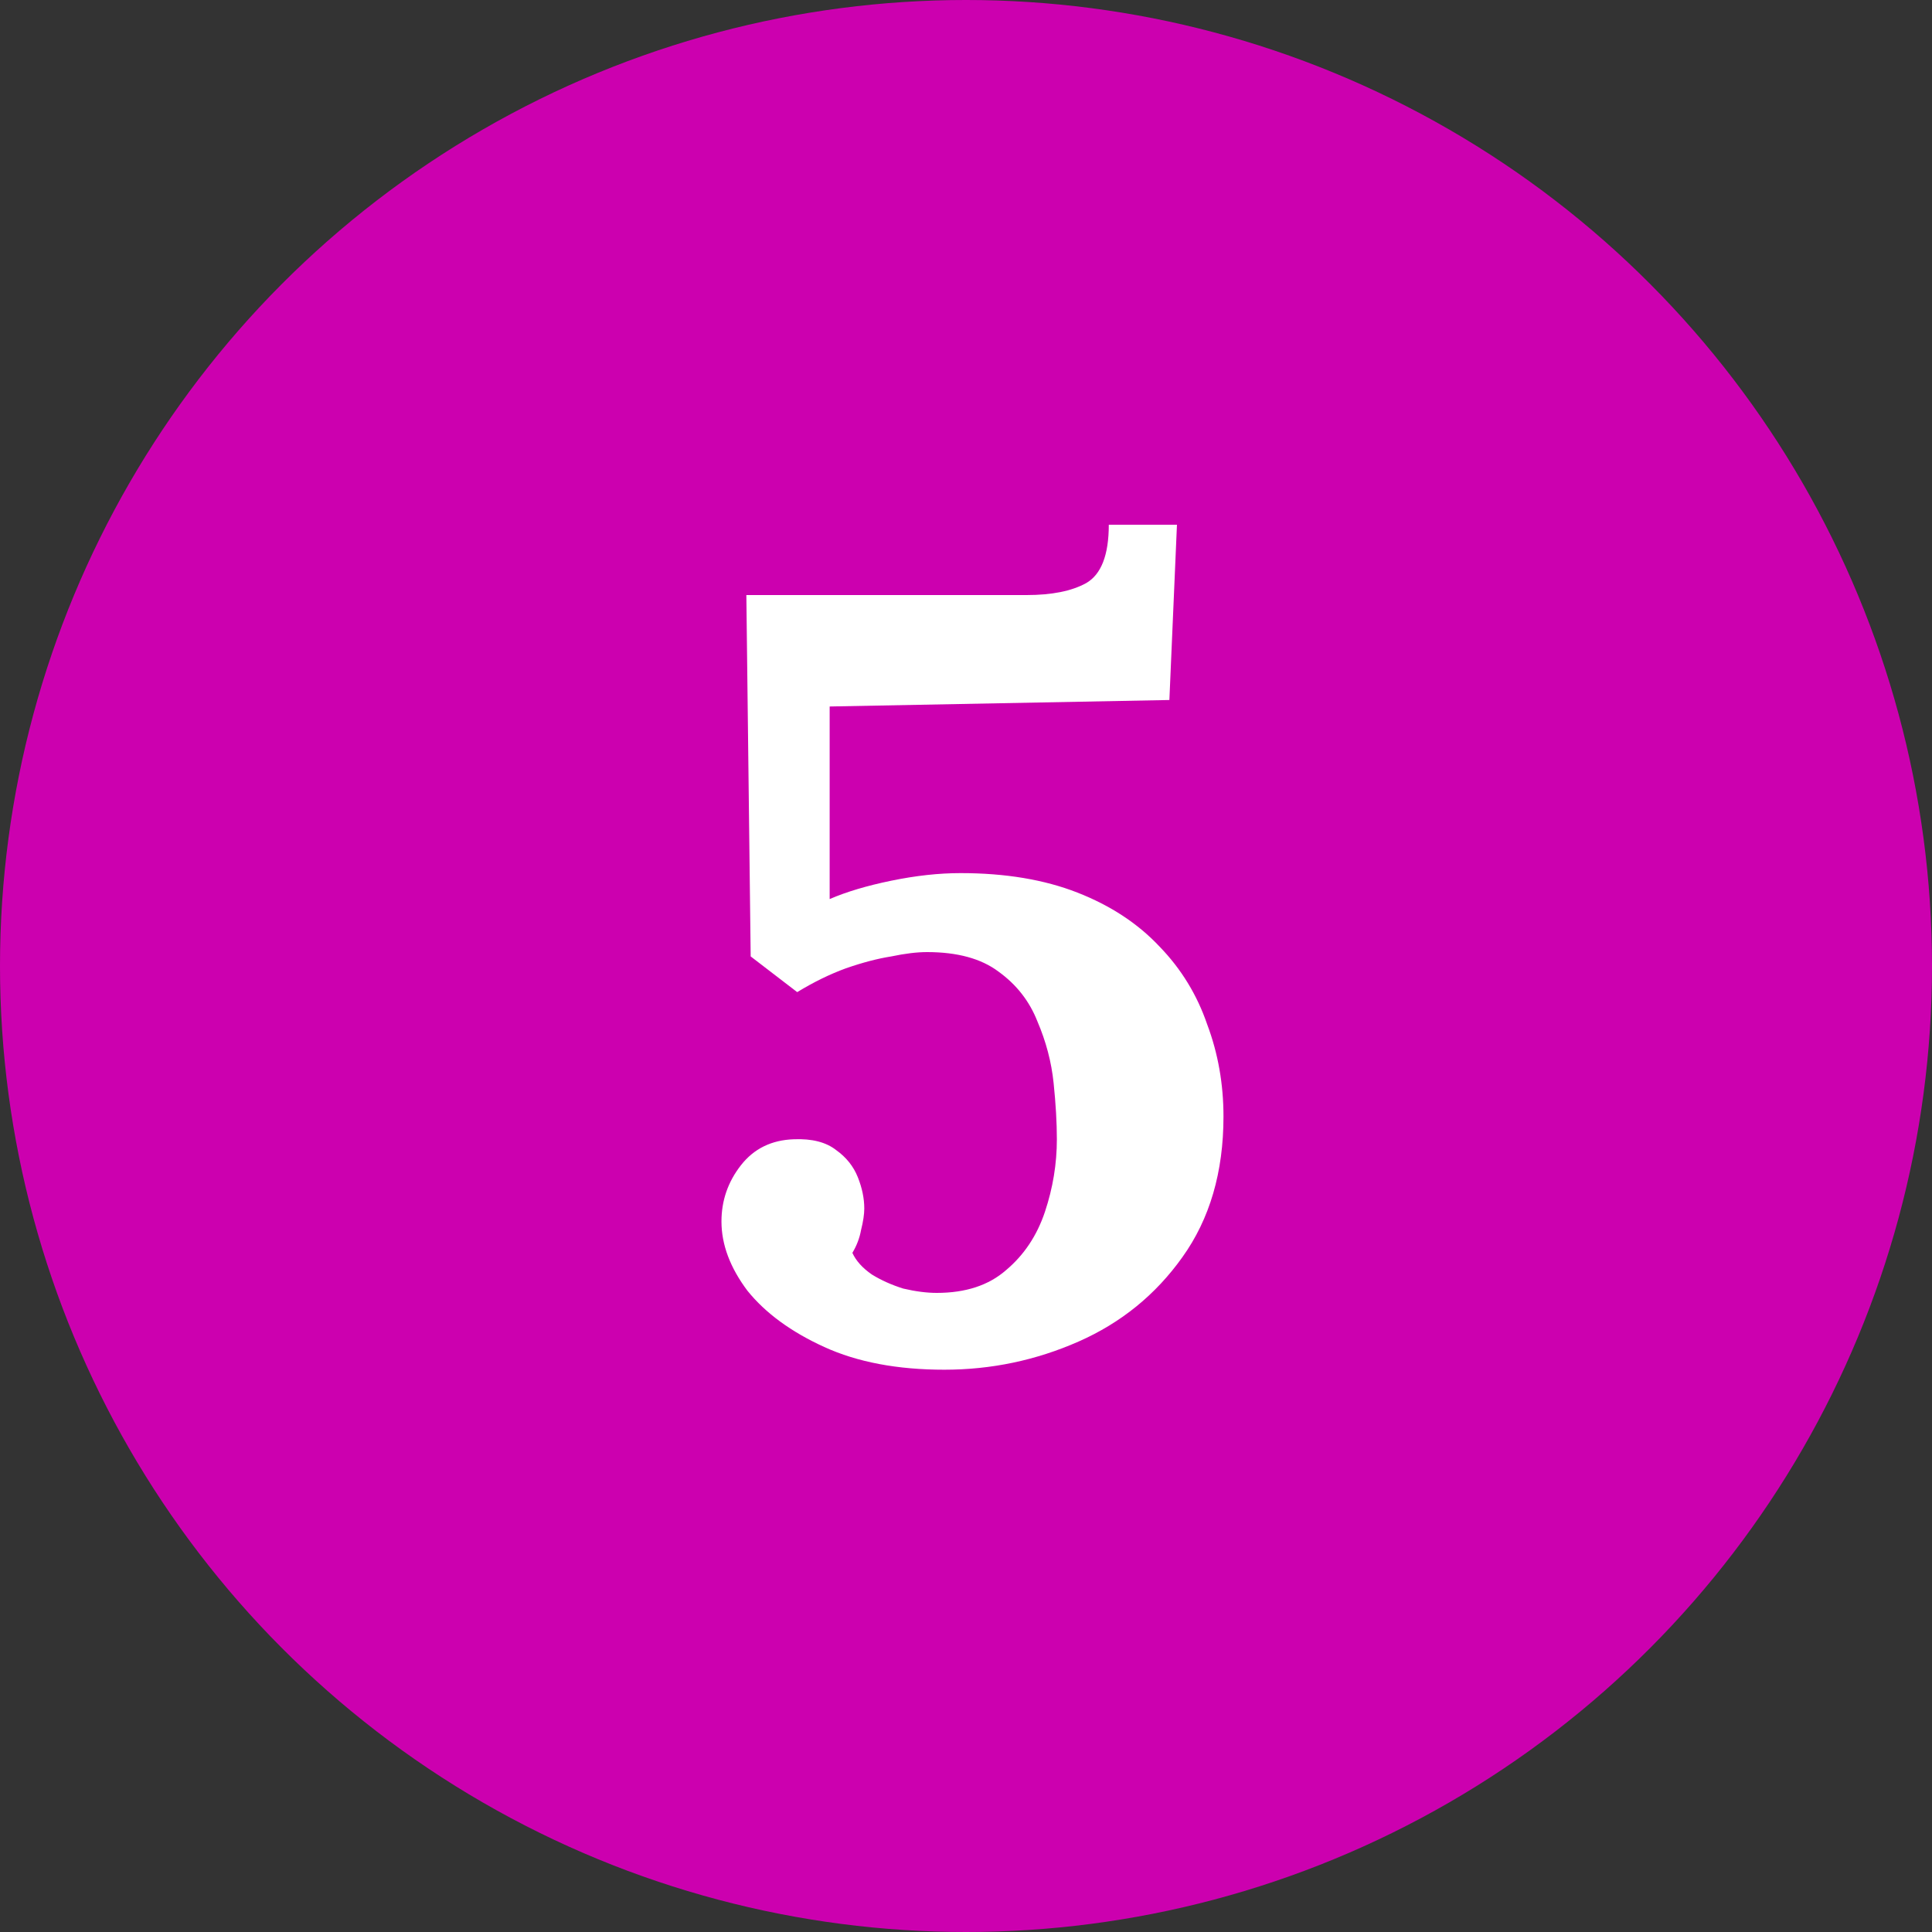
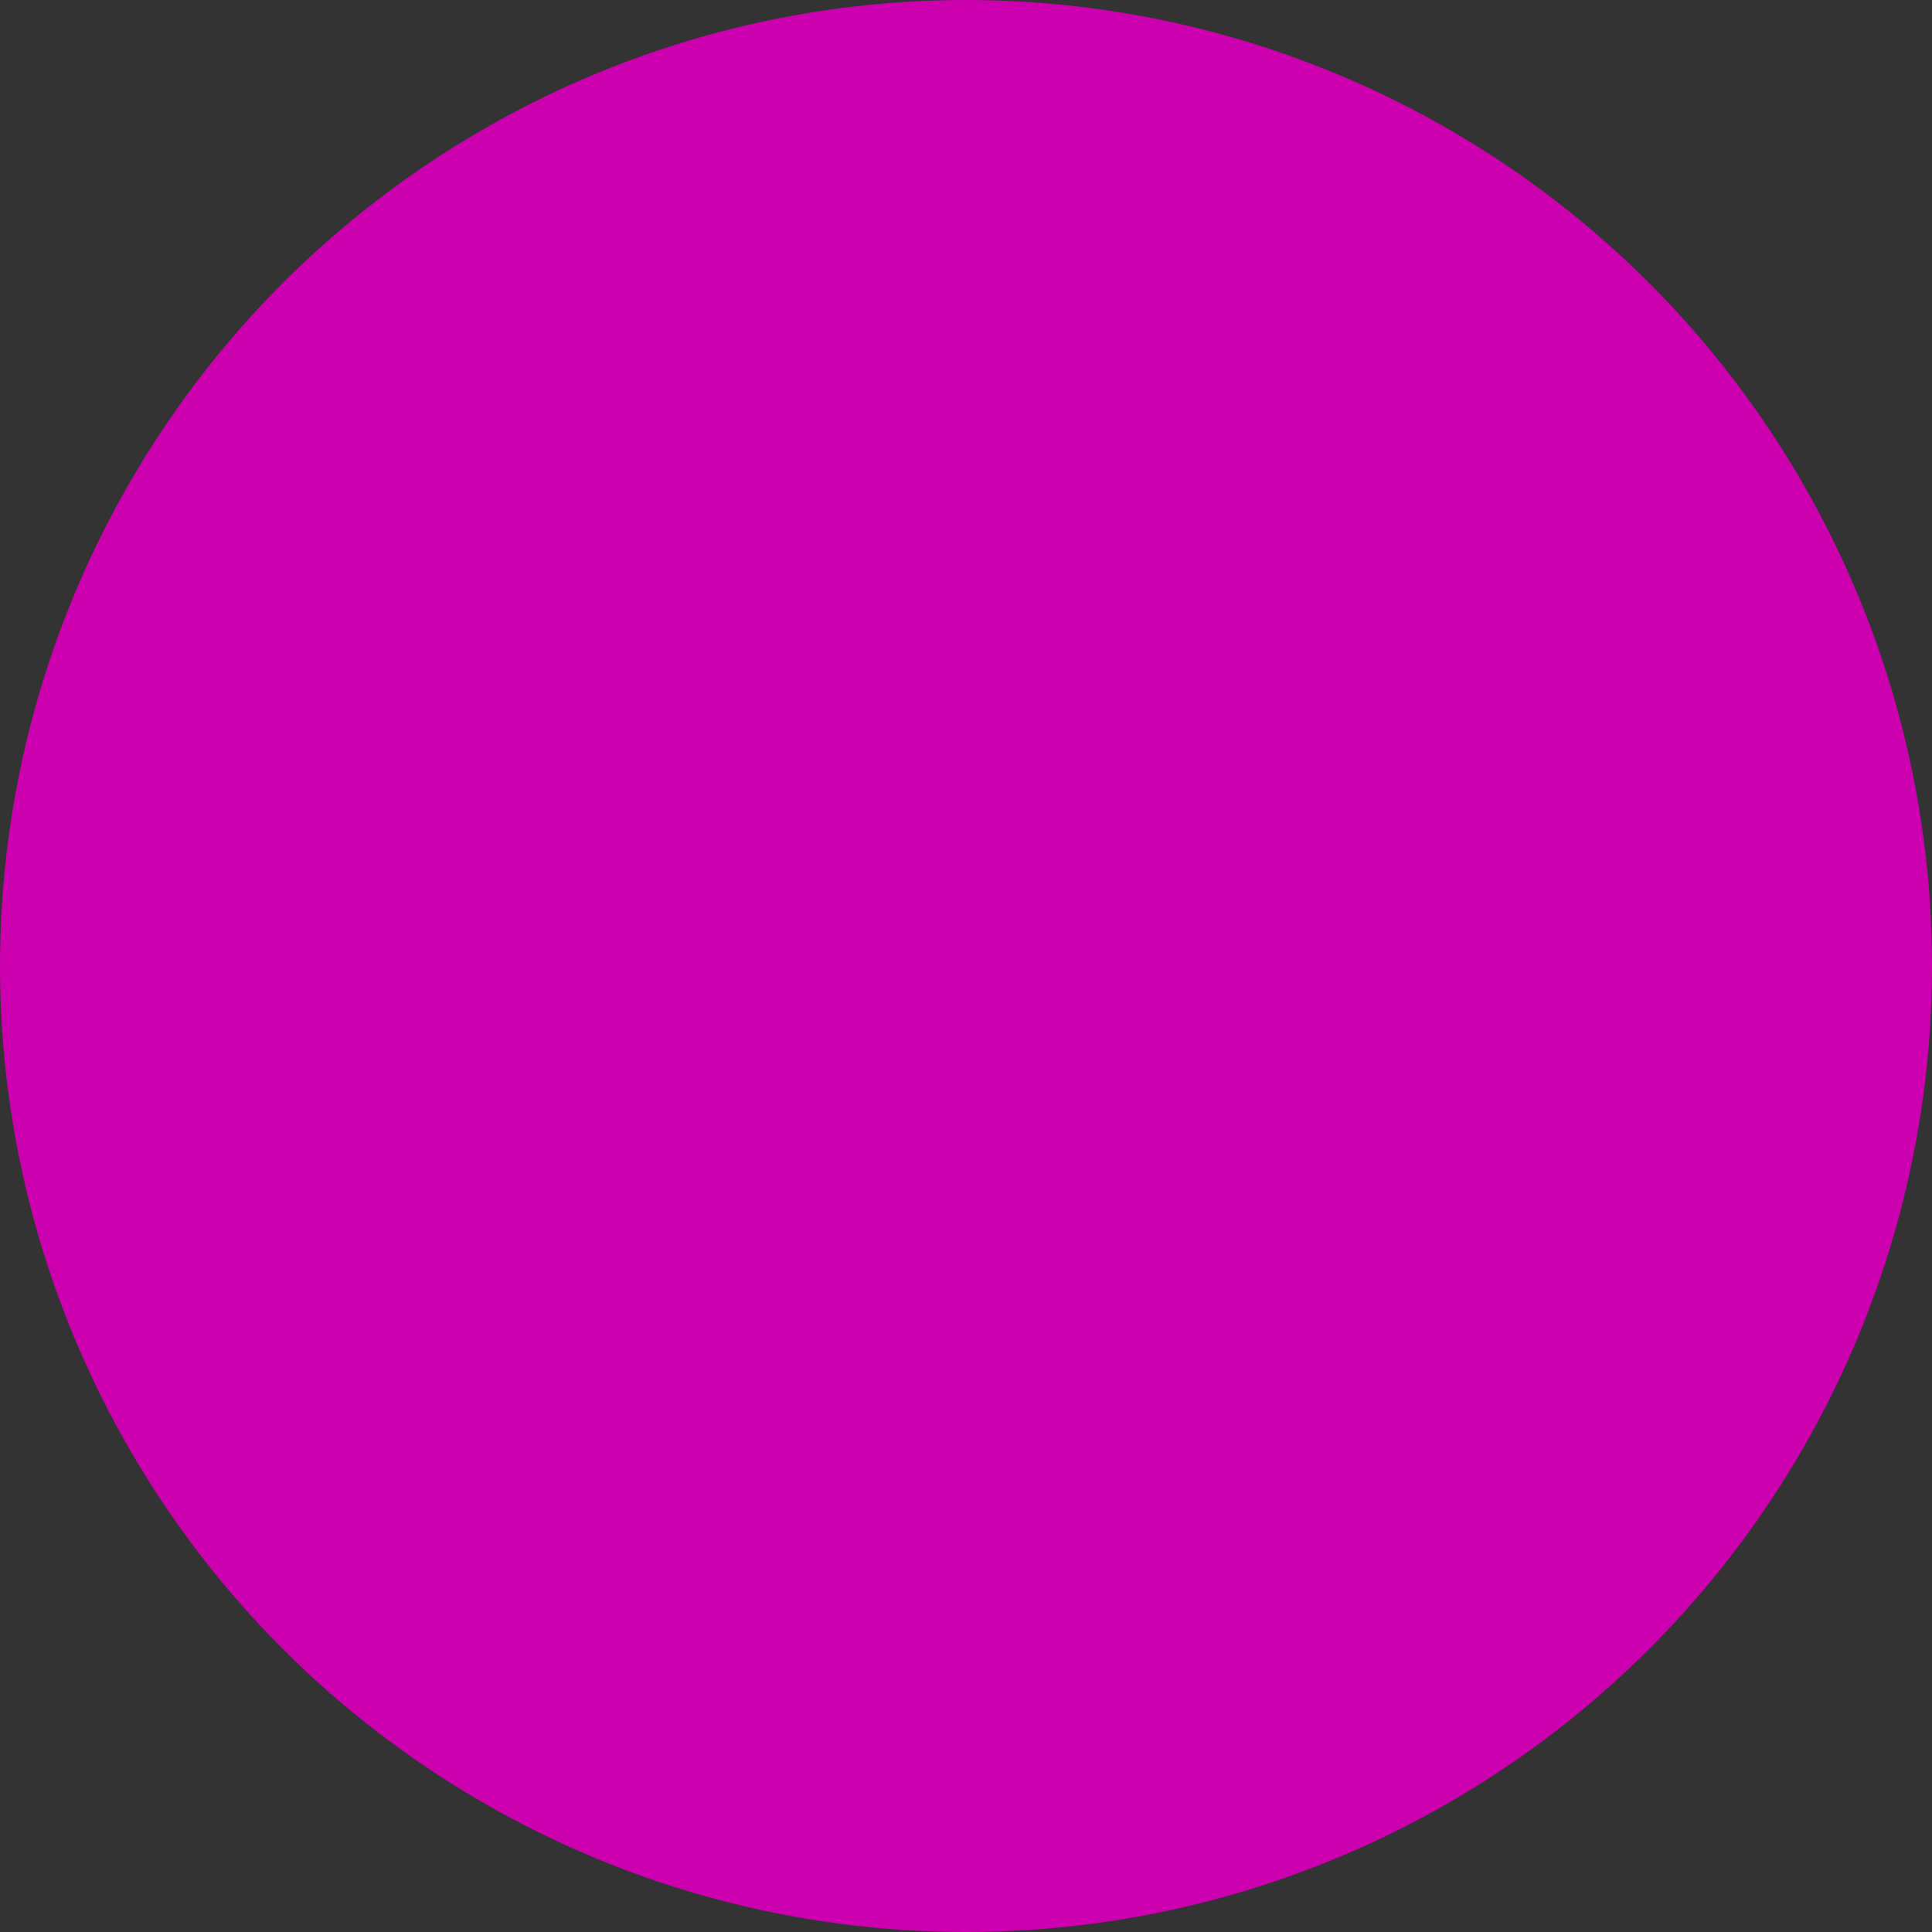
<svg xmlns="http://www.w3.org/2000/svg" width="100" height="100" viewBox="0 0 100 100" fill="none">
  <rect x="0" y="0" width="100" height="100" fill="#333333" stroke="none" />
  <circle cx="50" cy="50" r="50" fill="#CC00AF" />
-   <path d="M48.879 70.896C46.452 70.896 44.38 70.504 42.663 69.72C40.946 68.936 39.62 67.965 38.687 66.808C37.791 65.613 37.343 64.419 37.343 63.224C37.343 62.141 37.679 61.171 38.351 60.312C39.023 59.453 39.938 59.005 41.095 58.968C42.028 58.931 42.756 59.117 43.279 59.528C43.802 59.901 44.175 60.368 44.399 60.928C44.623 61.488 44.735 62.029 44.735 62.552C44.735 62.851 44.679 63.224 44.567 63.672C44.492 64.083 44.343 64.475 44.119 64.848C44.306 65.259 44.642 65.632 45.127 65.968C45.612 66.267 46.154 66.509 46.751 66.696C47.386 66.845 47.964 66.92 48.487 66.92C49.98 66.92 51.175 66.528 52.071 65.744C53.004 64.96 53.676 63.952 54.087 62.72C54.498 61.488 54.703 60.237 54.703 58.968C54.703 58.109 54.647 57.139 54.535 56.056C54.423 54.973 54.143 53.909 53.695 52.864C53.284 51.819 52.612 50.96 51.679 50.288C50.783 49.616 49.551 49.28 47.983 49.28C47.46 49.28 46.844 49.355 46.135 49.504C45.426 49.616 44.642 49.821 43.783 50.12C42.962 50.419 42.122 50.829 41.263 51.352L38.855 49.504L38.631 30.8H53.135C54.442 30.8 55.468 30.595 56.215 30.184C56.999 29.736 57.391 28.728 57.391 27.16H60.919L60.527 36.232L42.943 36.568V46.536C43.802 46.163 44.866 45.845 46.135 45.584C47.404 45.323 48.599 45.192 49.719 45.192C52.034 45.192 54.05 45.528 55.767 46.2C57.484 46.872 58.903 47.805 60.023 49C61.143 50.157 61.964 51.501 62.487 53.032C63.047 54.525 63.327 56.112 63.327 57.792C63.327 60.667 62.618 63.093 61.199 65.072C59.818 67.013 58.026 68.469 55.823 69.44C53.62 70.411 51.306 70.896 48.879 70.896Z" fill="white" />
</svg>